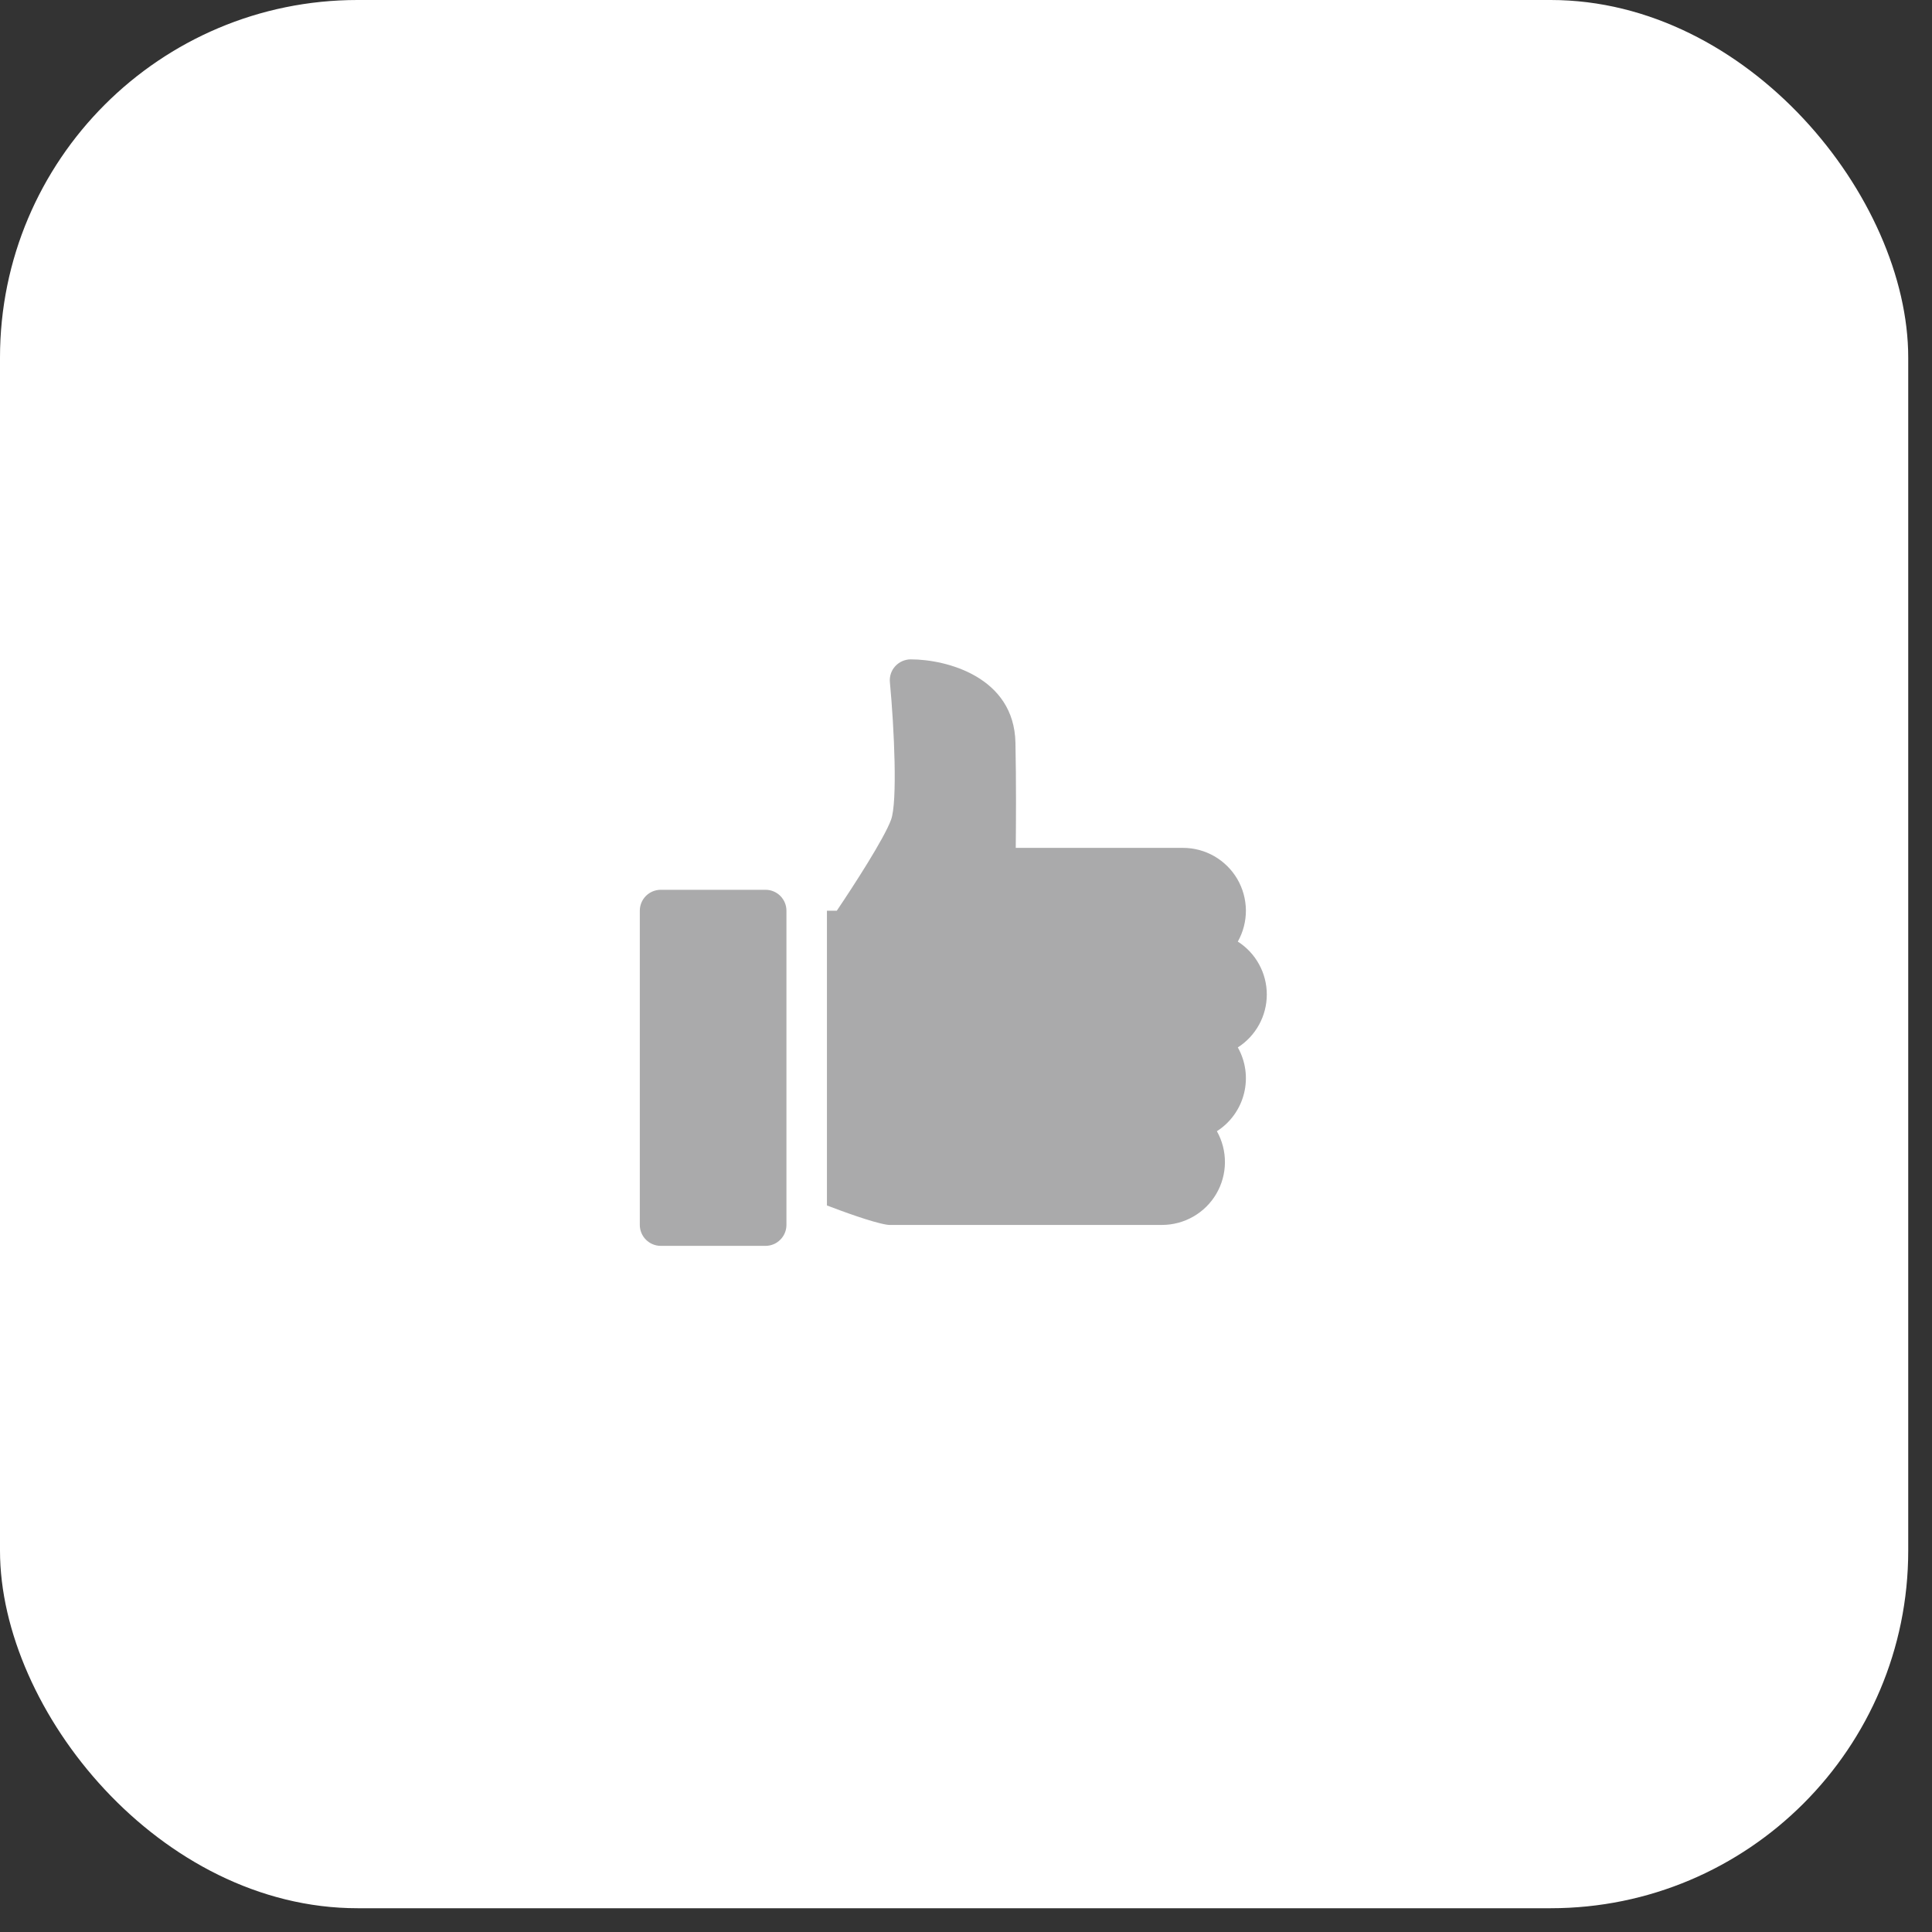
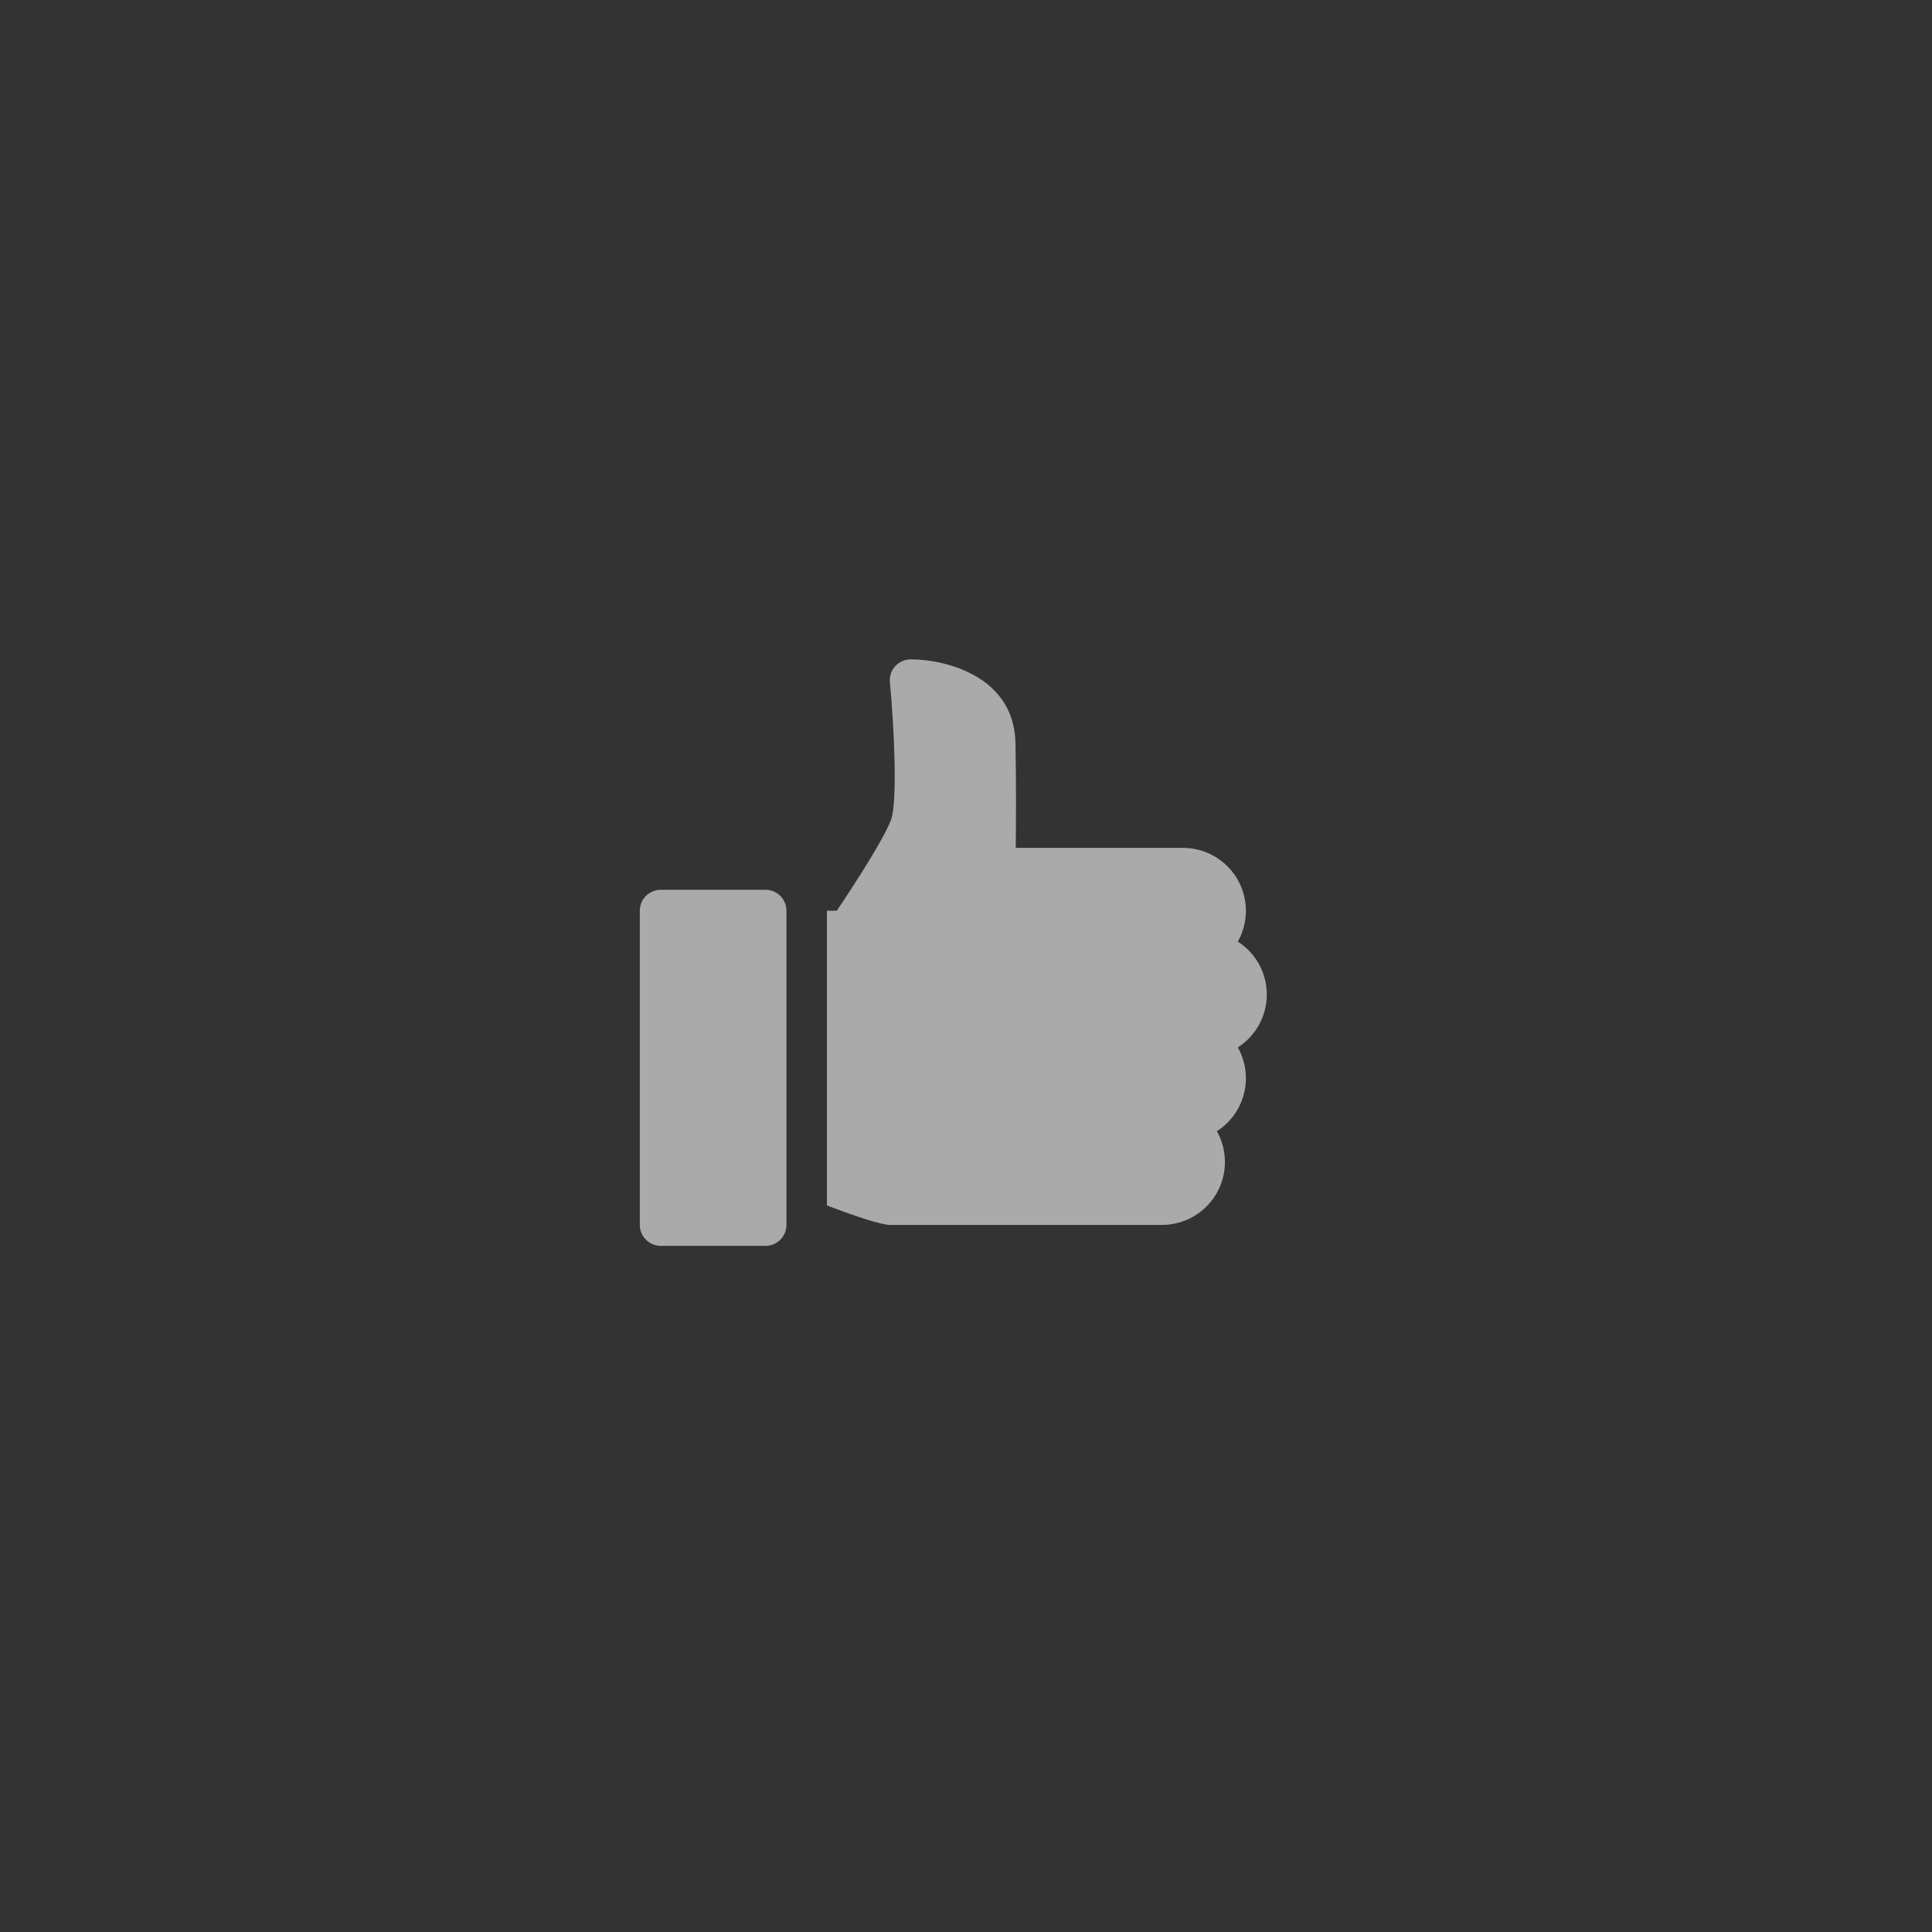
<svg xmlns="http://www.w3.org/2000/svg" width="49" height="49" viewBox="0 0 49 49" fill="none">
  <rect x="0" y="0" width="49" height="49" fill="#333333" stroke="none" />
-   <rect width="48.397" height="48.397" rx="9.068" fill="white" />
  <g clip-path="url(#clip0_2_713)">
    <path d="M32.129 25.223C32.129 24.956 32.062 24.692 31.933 24.458C31.805 24.223 31.619 24.025 31.394 23.881C31.53 23.638 31.601 23.364 31.599 23.086C31.596 22.807 31.521 22.535 31.381 22.294C31.24 22.054 31.039 21.855 30.798 21.716C30.556 21.577 30.283 21.504 30.004 21.504H25.762C25.768 20.879 25.775 19.811 25.754 18.837C25.721 17.165 24.002 16.723 23.098 16.723C22.949 16.723 22.806 16.787 22.705 16.897C22.604 17.007 22.555 17.155 22.57 17.305C22.681 18.483 22.765 20.343 22.599 20.791C22.424 21.269 21.652 22.462 21.223 23.098H20.973V30.573C21.354 30.719 22.114 30.999 22.48 31.059C22.509 31.064 22.538 31.067 22.567 31.067H29.473C29.752 31.067 30.025 30.993 30.266 30.855C30.508 30.716 30.709 30.517 30.849 30.277C30.99 30.036 31.065 29.763 31.067 29.485C31.07 29.207 30.999 28.933 30.863 28.69C31.206 28.471 31.453 28.128 31.551 27.733C31.65 27.338 31.594 26.92 31.394 26.565C31.619 26.421 31.805 26.222 31.933 25.988C32.062 25.753 32.129 25.49 32.129 25.223Z" fill="#AAAAAB" />
    <path d="M19.946 31.067V23.098C19.946 22.957 19.89 22.822 19.79 22.722C19.691 22.623 19.556 22.567 19.415 22.567H16.759C16.618 22.567 16.483 22.623 16.383 22.722C16.283 22.822 16.227 22.957 16.227 23.098V31.067C16.227 31.207 16.283 31.343 16.383 31.442C16.483 31.542 16.618 31.598 16.759 31.598H19.415C19.556 31.598 19.691 31.542 19.79 31.442C19.89 31.343 19.946 31.207 19.946 31.067Z" fill="#AAAAAB" />
  </g>
  <defs>
    <clipPath id="clip0_2_713">
      <rect width="17" height="17" fill="white" transform="translate(15.661 15.66)" />
    </clipPath>
  </defs>
</svg>